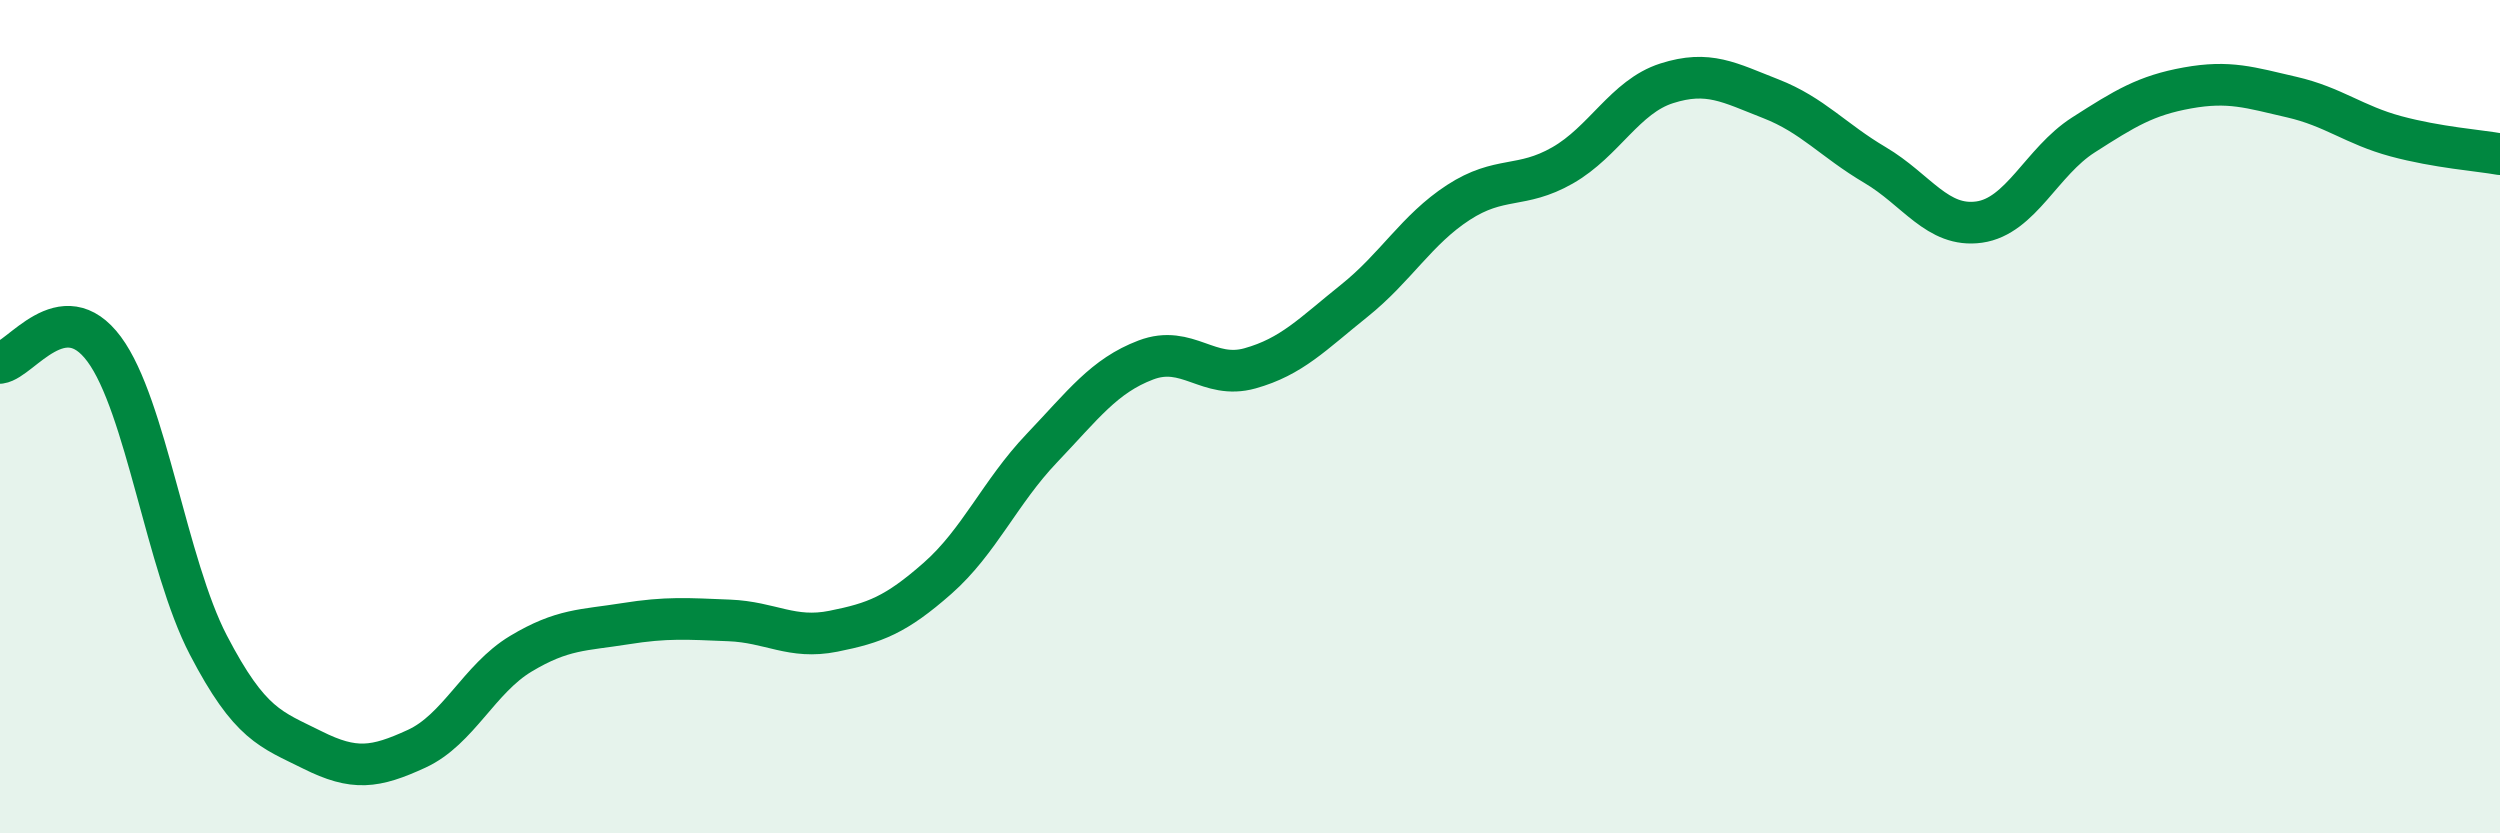
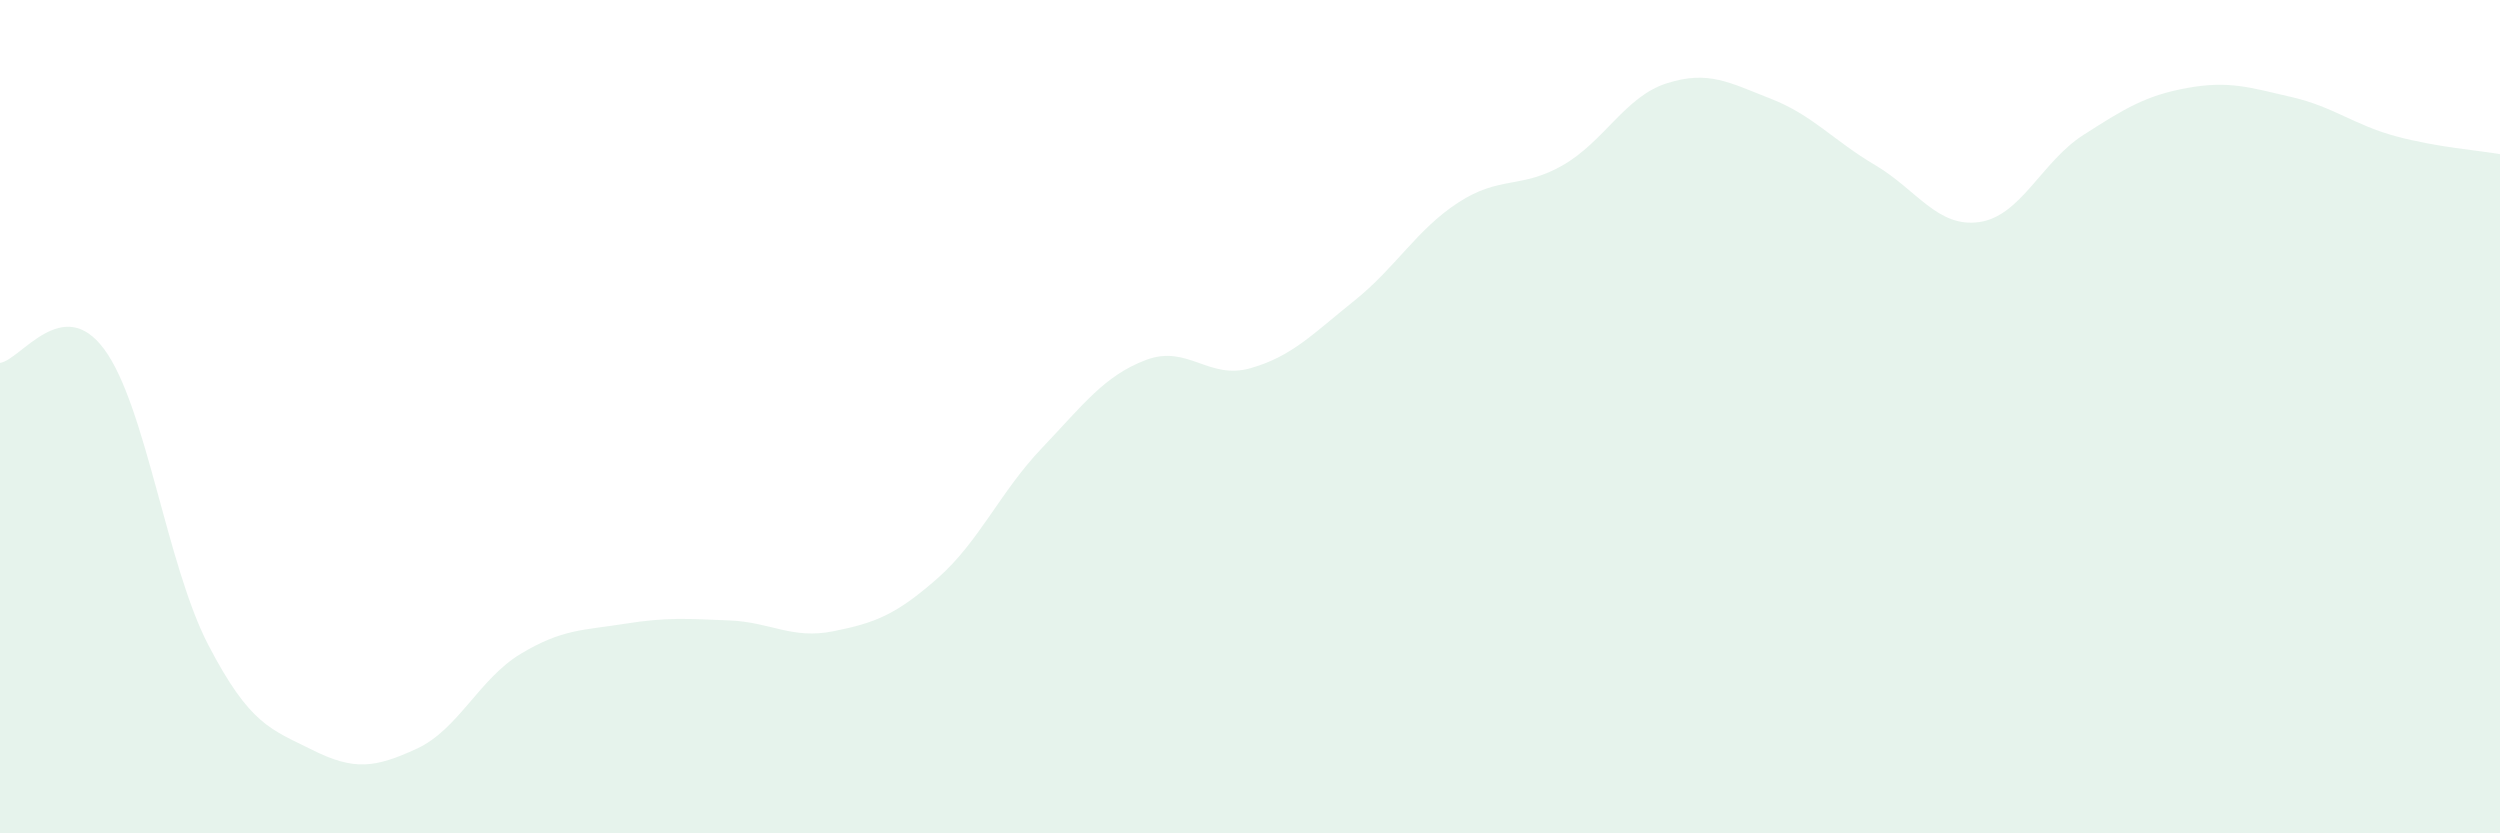
<svg xmlns="http://www.w3.org/2000/svg" width="60" height="20" viewBox="0 0 60 20">
  <path d="M 0,8.71 C 0.5,8.64 1.5,7.03 2.5,8.38 C 3.5,9.73 4,13.56 5,15.48 C 6,17.4 6.5,17.5 7.5,18 C 8.5,18.5 9,18.43 10,17.97 C 11,17.51 11.5,16.29 12.5,15.69 C 13.5,15.09 14,15.13 15,14.97 C 16,14.81 16.5,14.85 17.5,14.89 C 18.5,14.93 19,15.35 20,15.15 C 21,14.95 21.5,14.76 22.5,13.88 C 23.5,13 24,11.81 25,10.76 C 26,9.71 26.5,9.02 27.5,8.64 C 28.5,8.26 29,9.12 30,8.84 C 31,8.56 31.5,8.02 32.5,7.22 C 33.5,6.42 34,5.51 35,4.86 C 36,4.21 36.5,4.54 37.5,3.97 C 38.5,3.4 39,2.32 40,2 C 41,1.68 41.5,1.98 42.5,2.37 C 43.5,2.76 44,3.37 45,3.96 C 46,4.55 46.5,5.47 47.5,5.33 C 48.5,5.19 49,3.88 50,3.24 C 51,2.6 51.5,2.29 52.5,2.11 C 53.5,1.93 54,2.1 55,2.33 C 56,2.56 56.5,3 57.5,3.27 C 58.5,3.54 59.5,3.61 60,3.7L60 20L0 20Z" fill="#008740" opacity="0.1" stroke-linecap="round" stroke-linejoin="round" />
-   <path d="M 0,8.71 C 0.5,8.64 1.5,7.03 2.5,8.38 C 3.5,9.73 4,13.56 5,15.48 C 6,17.4 6.5,17.5 7.5,18 C 8.5,18.5 9,18.43 10,17.97 C 11,17.51 11.5,16.29 12.5,15.69 C 13.5,15.09 14,15.13 15,14.97 C 16,14.81 16.5,14.85 17.5,14.89 C 18.5,14.93 19,15.35 20,15.15 C 21,14.95 21.5,14.76 22.5,13.88 C 23.5,13 24,11.81 25,10.76 C 26,9.71 26.5,9.02 27.5,8.64 C 28.5,8.26 29,9.12 30,8.84 C 31,8.56 31.5,8.02 32.5,7.22 C 33.5,6.42 34,5.51 35,4.86 C 36,4.21 36.5,4.54 37.5,3.97 C 38.5,3.4 39,2.32 40,2 C 41,1.68 41.5,1.98 42.5,2.37 C 43.5,2.76 44,3.37 45,3.96 C 46,4.55 46.5,5.47 47.5,5.33 C 48.5,5.19 49,3.88 50,3.24 C 51,2.6 51.5,2.29 52.5,2.11 C 53.5,1.93 54,2.1 55,2.33 C 56,2.56 56.5,3 57.5,3.27 C 58.5,3.54 59.5,3.61 60,3.7" stroke="#008740" stroke-width="1" fill="none" stroke-linecap="round" stroke-linejoin="round" />
</svg>